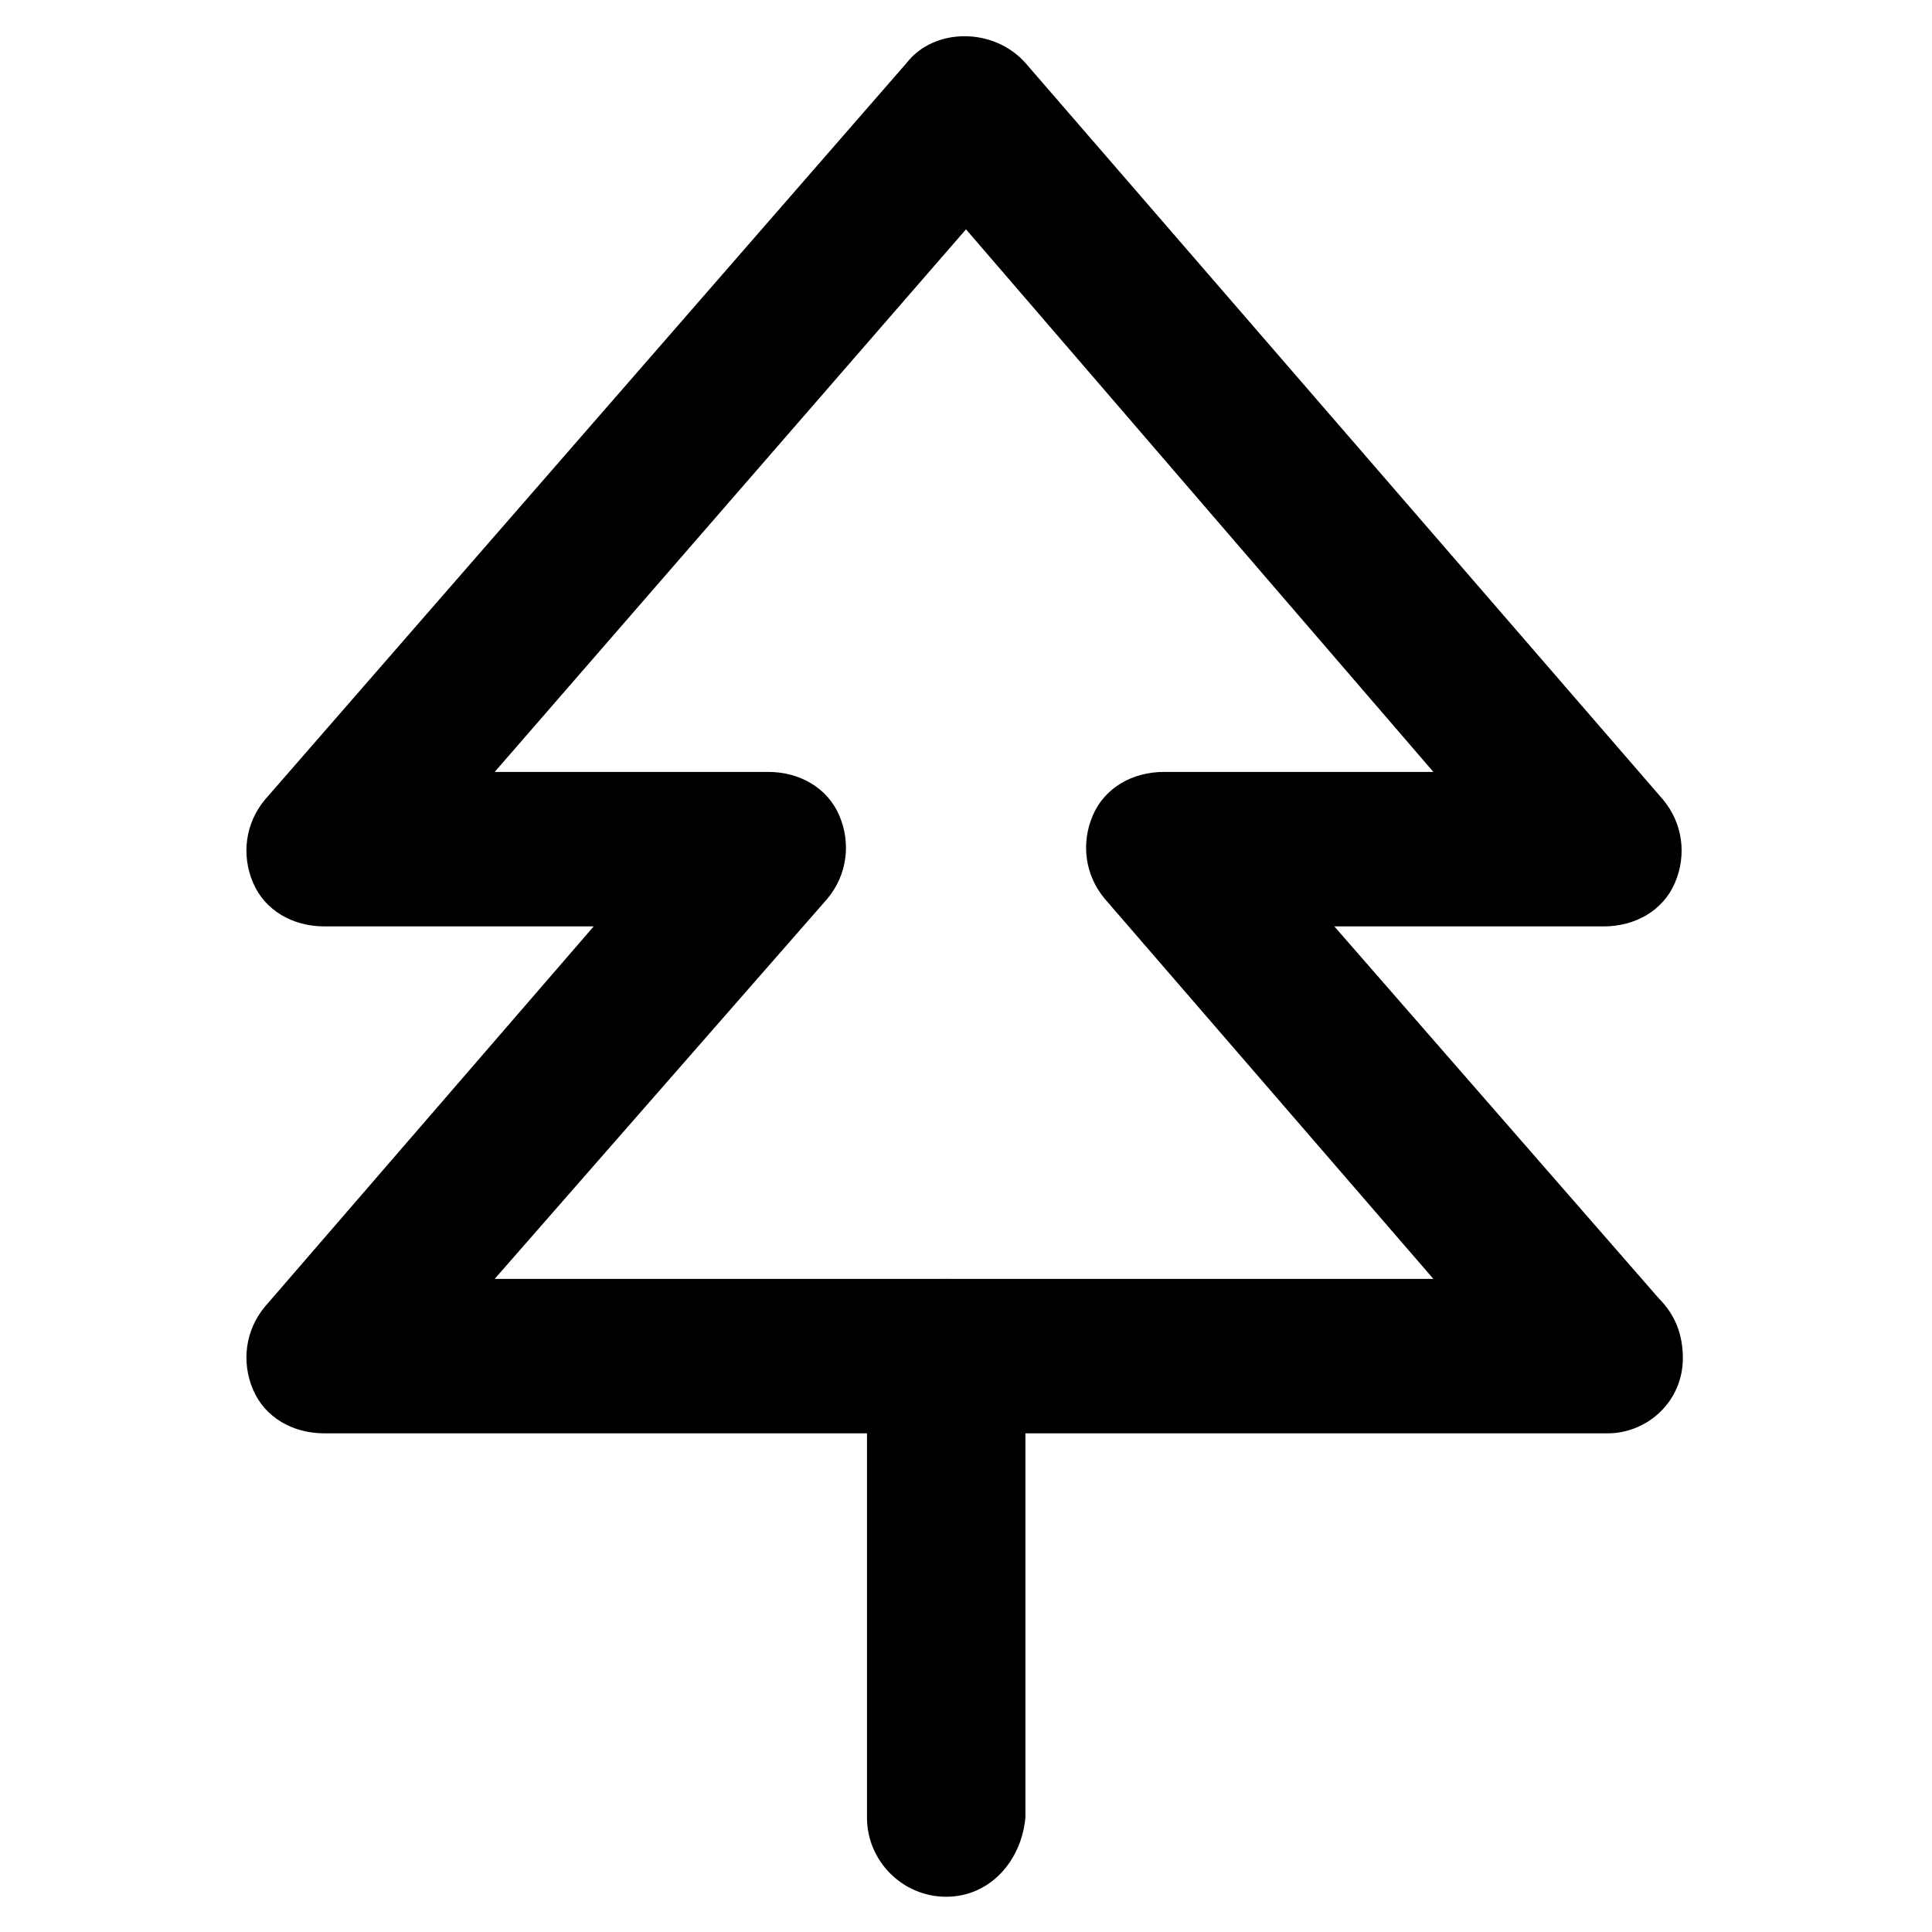
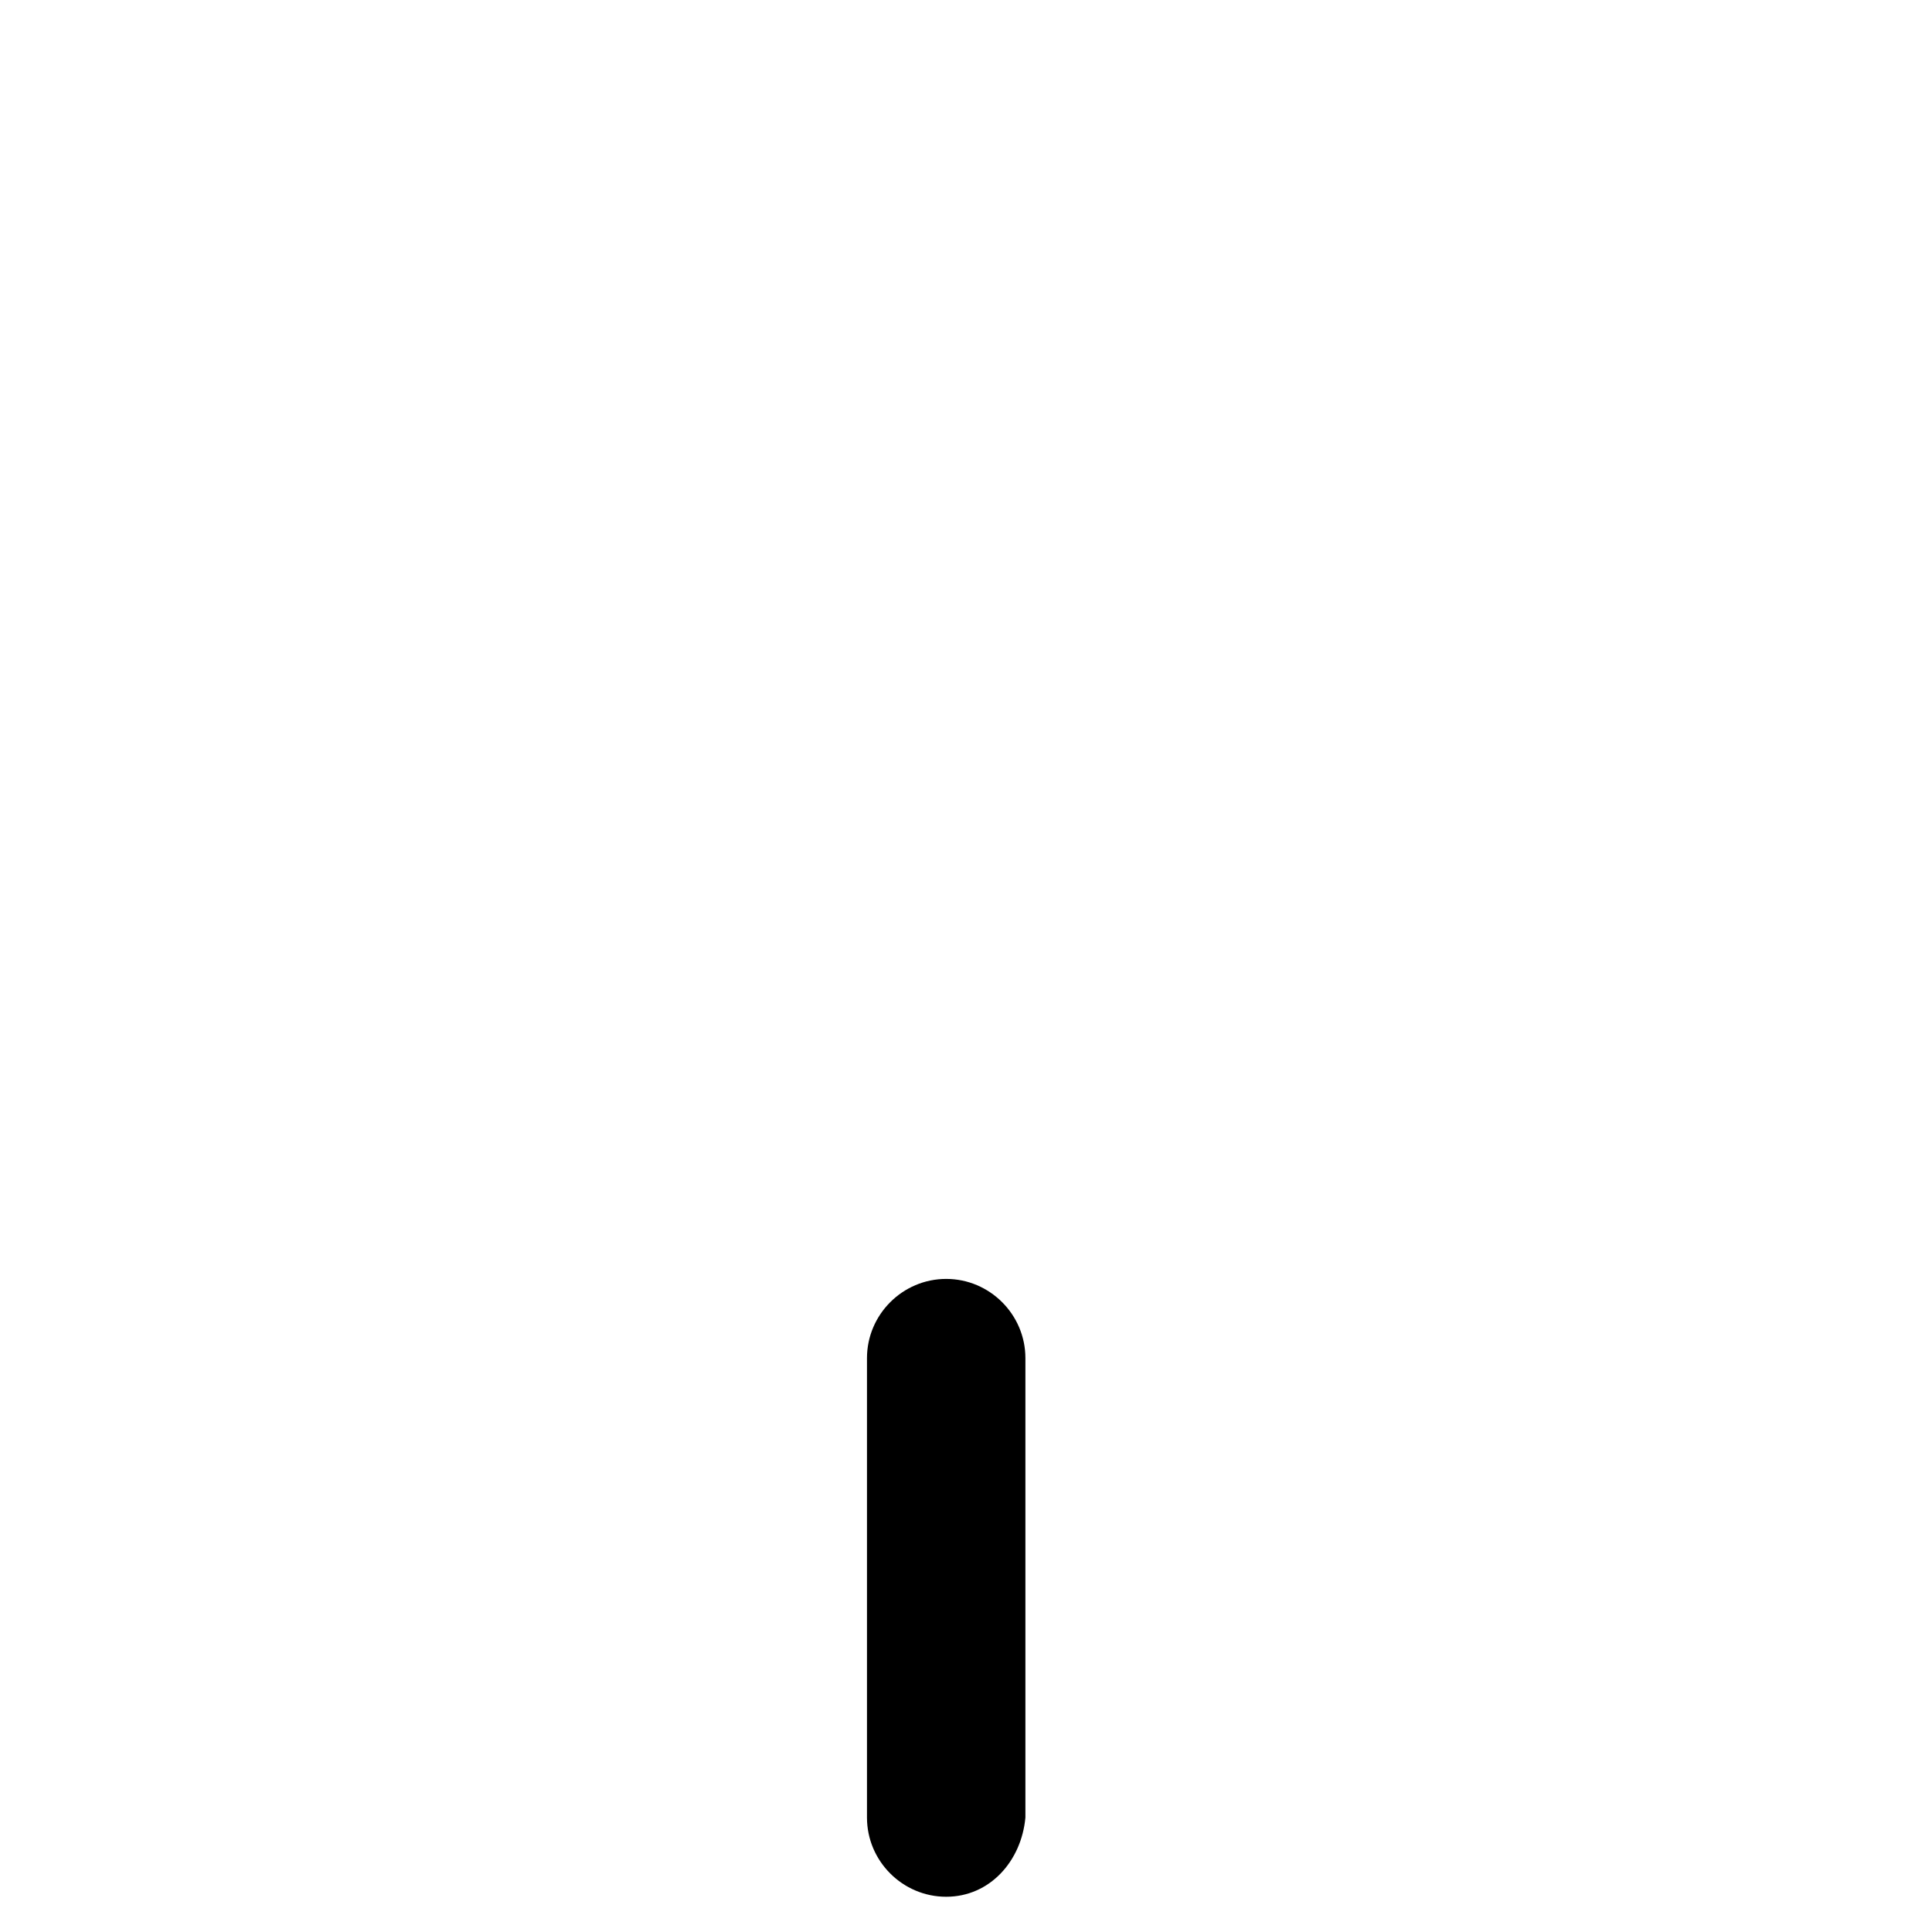
<svg xmlns="http://www.w3.org/2000/svg" fill="#000000" width="800px" height="800px" version="1.1" viewBox="144 144 512 512">
  <g>
-     <path d="m570.04 523.85c-1.051 0-1.051 0 0 0h-340.07c-8.398 0-15.742-4.199-18.895-11.547-3.148-7.348-2.098-15.742 3.148-22.043l87.117-100.76-71.371 0.004c-8.398 0-15.742-4.199-18.895-11.547-3.148-7.348-2.098-15.742 3.148-22.043l170.04-195.23c7.348-9.445 23.09-9.445 31.488 0l168.98 195.23c5.246 6.297 6.297 14.695 3.148 22.043-3.148 7.348-10.496 11.547-18.895 11.547h-71.371l86.066 98.664c4.199 4.199 6.297 9.445 6.297 15.742 0.004 11.543-9.441 19.941-19.938 19.941zm-294.94-40.934h248.76l-87.117-100.76c-5.246-6.297-6.297-14.695-3.148-22.043 3.148-7.348 10.496-11.547 18.895-11.547h71.371l-123.86-143.79-124.9 143.79h72.422c8.398 0 15.742 4.199 18.895 11.547 3.148 7.348 2.098 15.742-3.148 22.043z" />
    <path d="m394.75 646.66c-11.547 0-20.992-9.445-20.992-20.992v-121.75c0-11.547 9.445-20.992 20.992-20.992s20.992 9.445 20.992 20.992v121.75c-1.051 11.543-9.445 20.992-20.992 20.992z" />
  </g>
</svg>